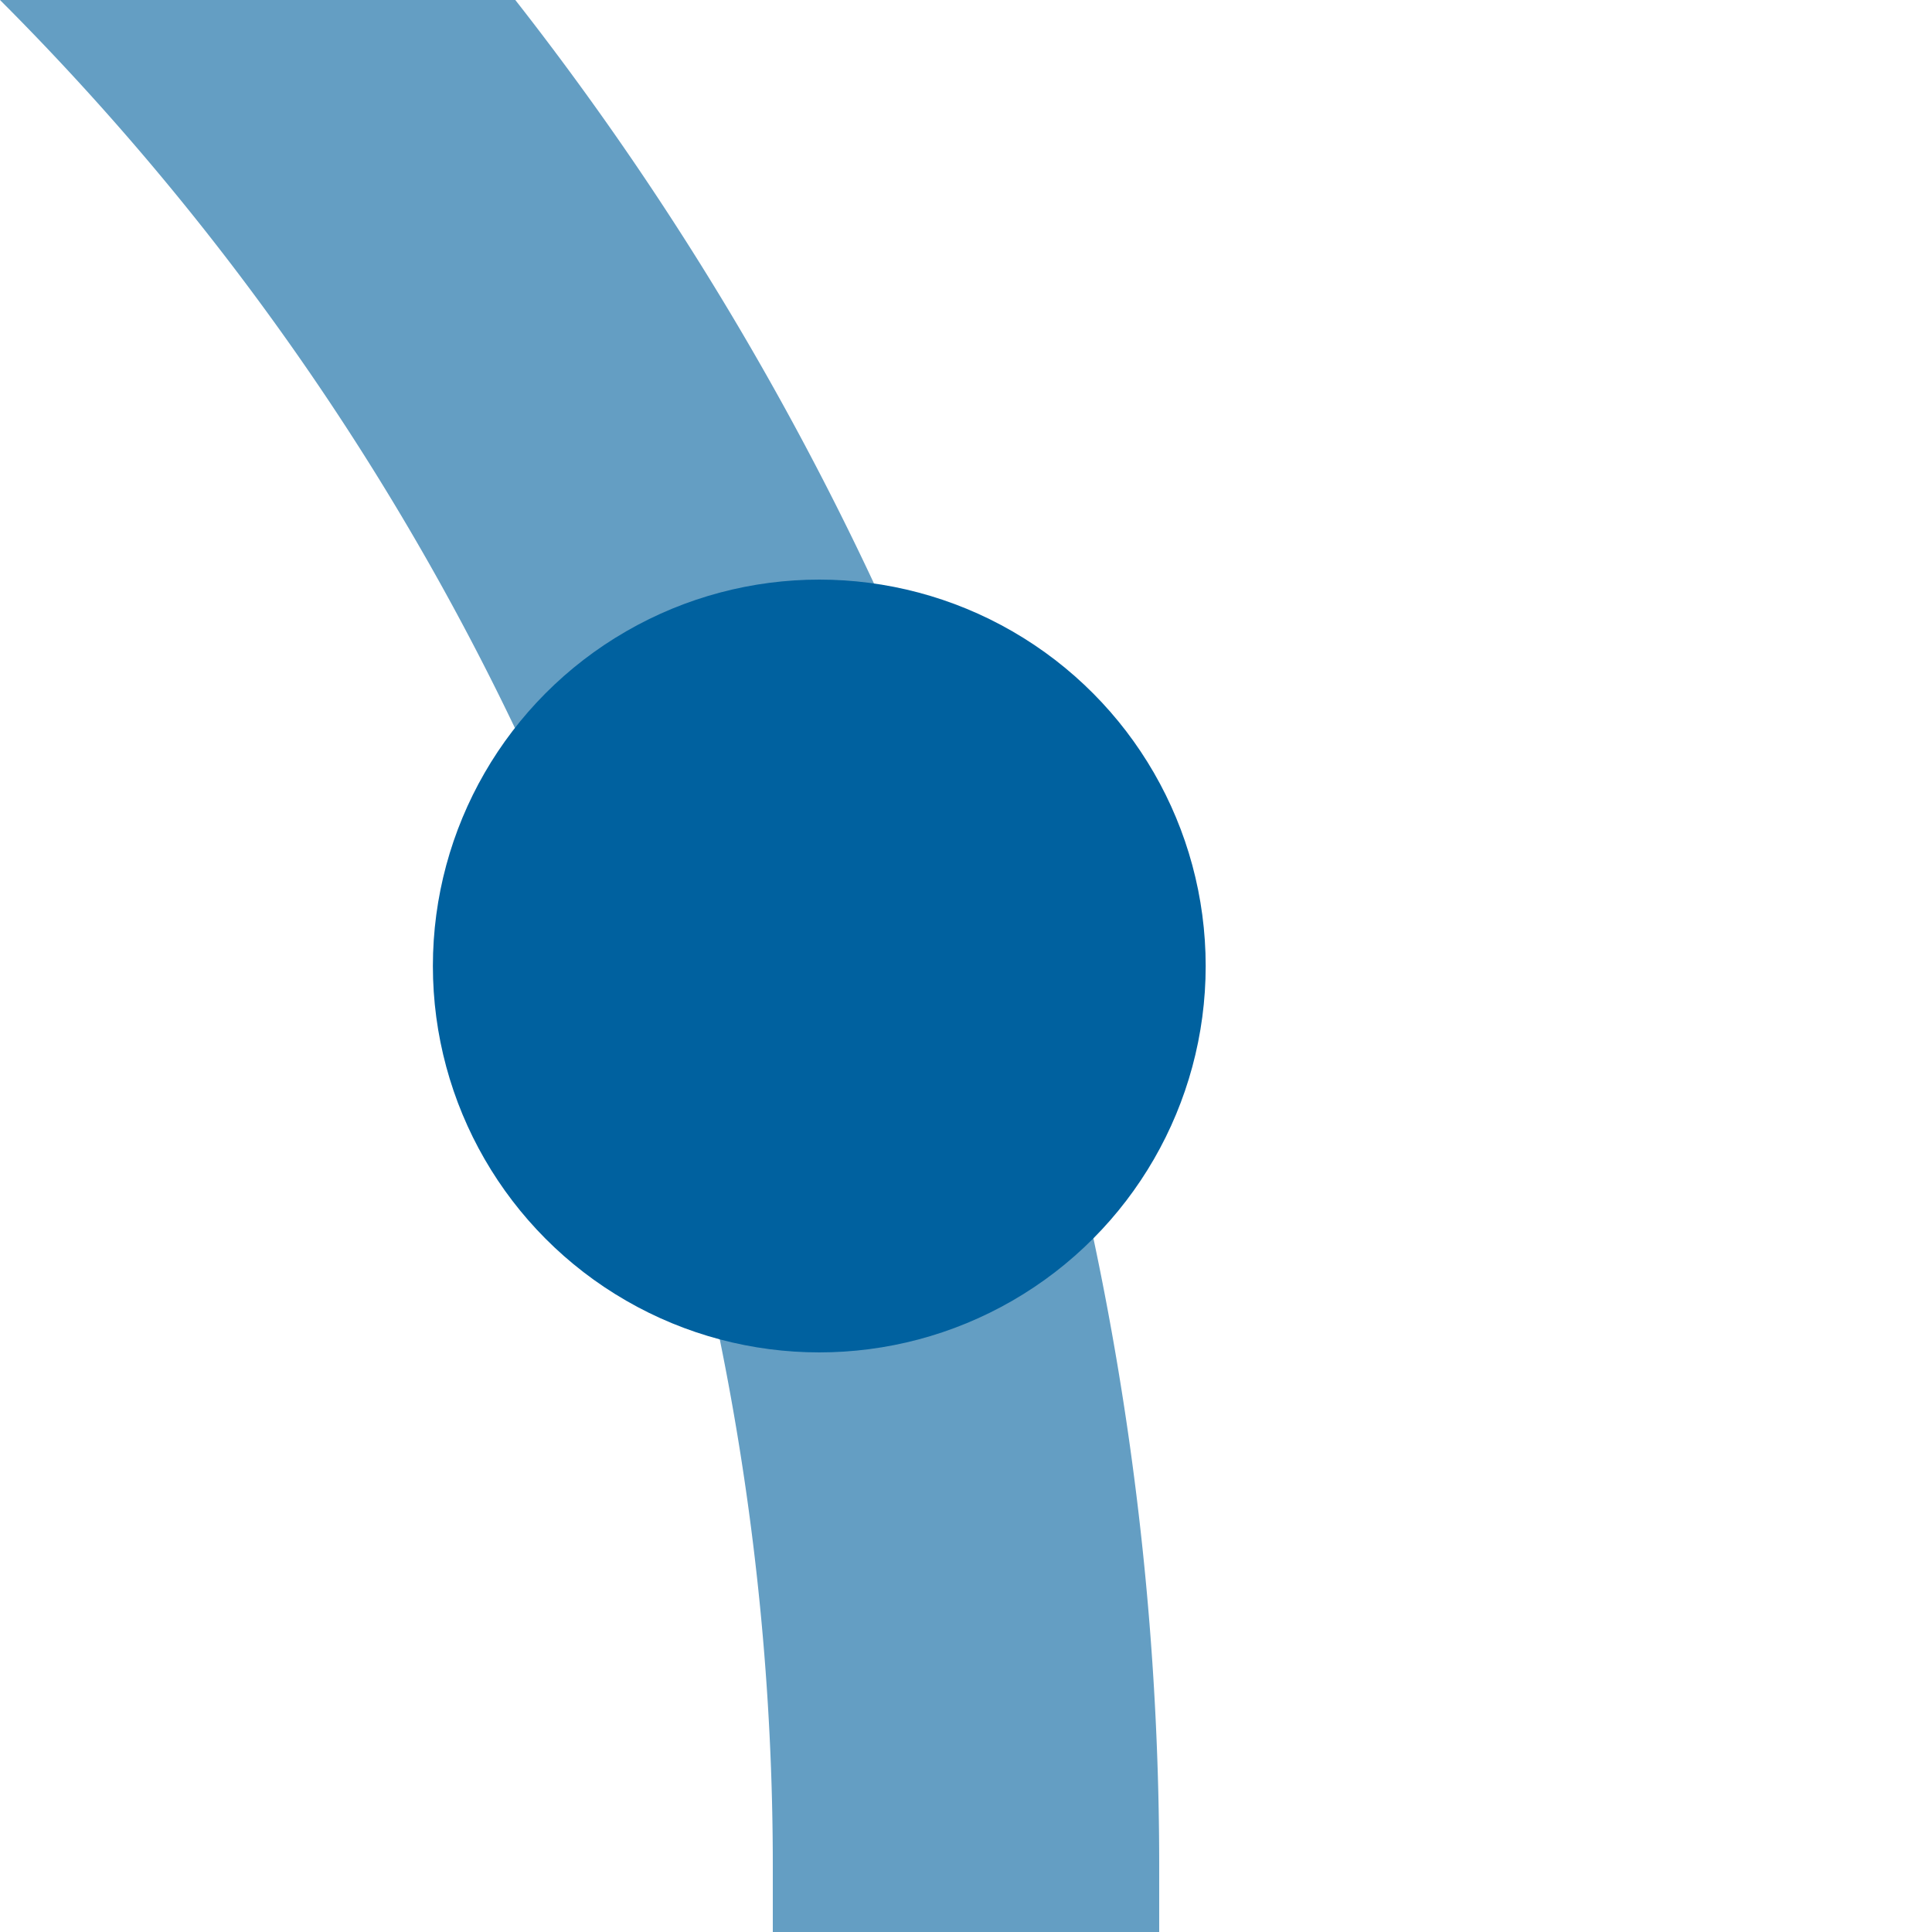
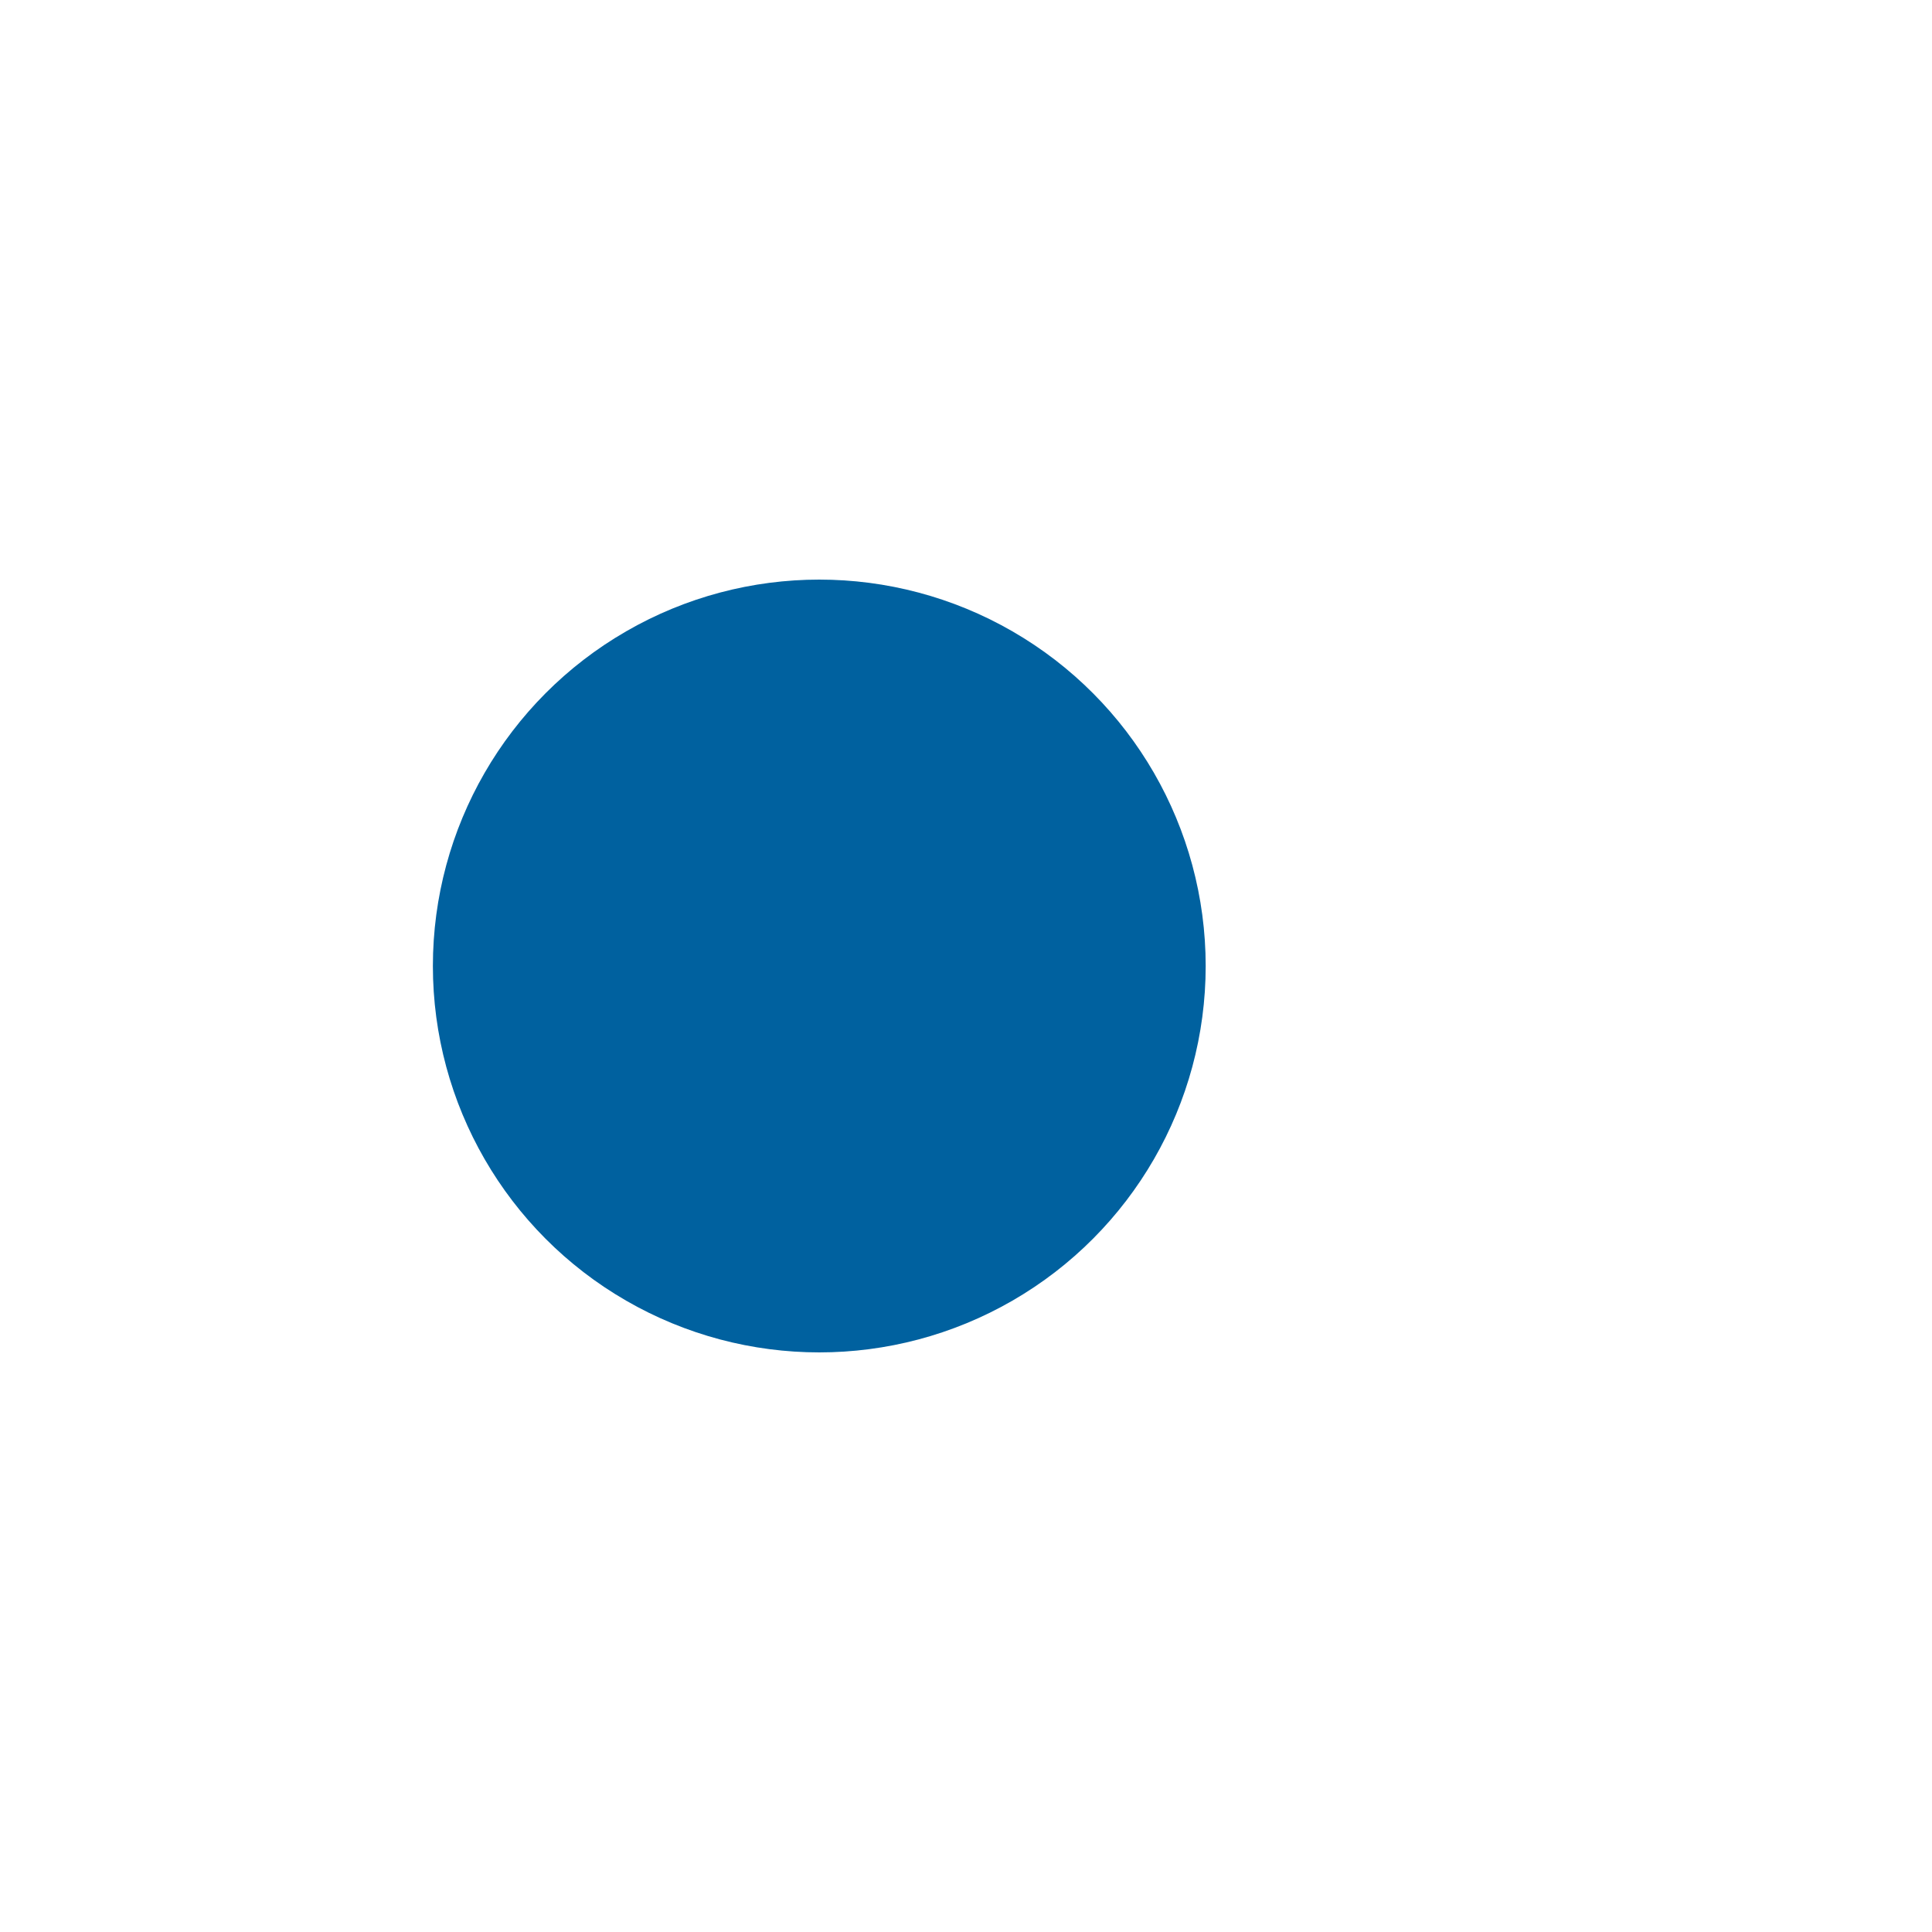
<svg xmlns="http://www.w3.org/2000/svg" width="500" height="500">
  <title>xkHST+4 denim</title>
-   <path stroke="#649EC3" d="M -482.84,-250 A 732.84,732.84 0 0 1 250,482.84 V 500" stroke-width="100" fill="none" />
  <circle fill="#00619F" cx="212.03" cy="250" r="100" />
</svg>